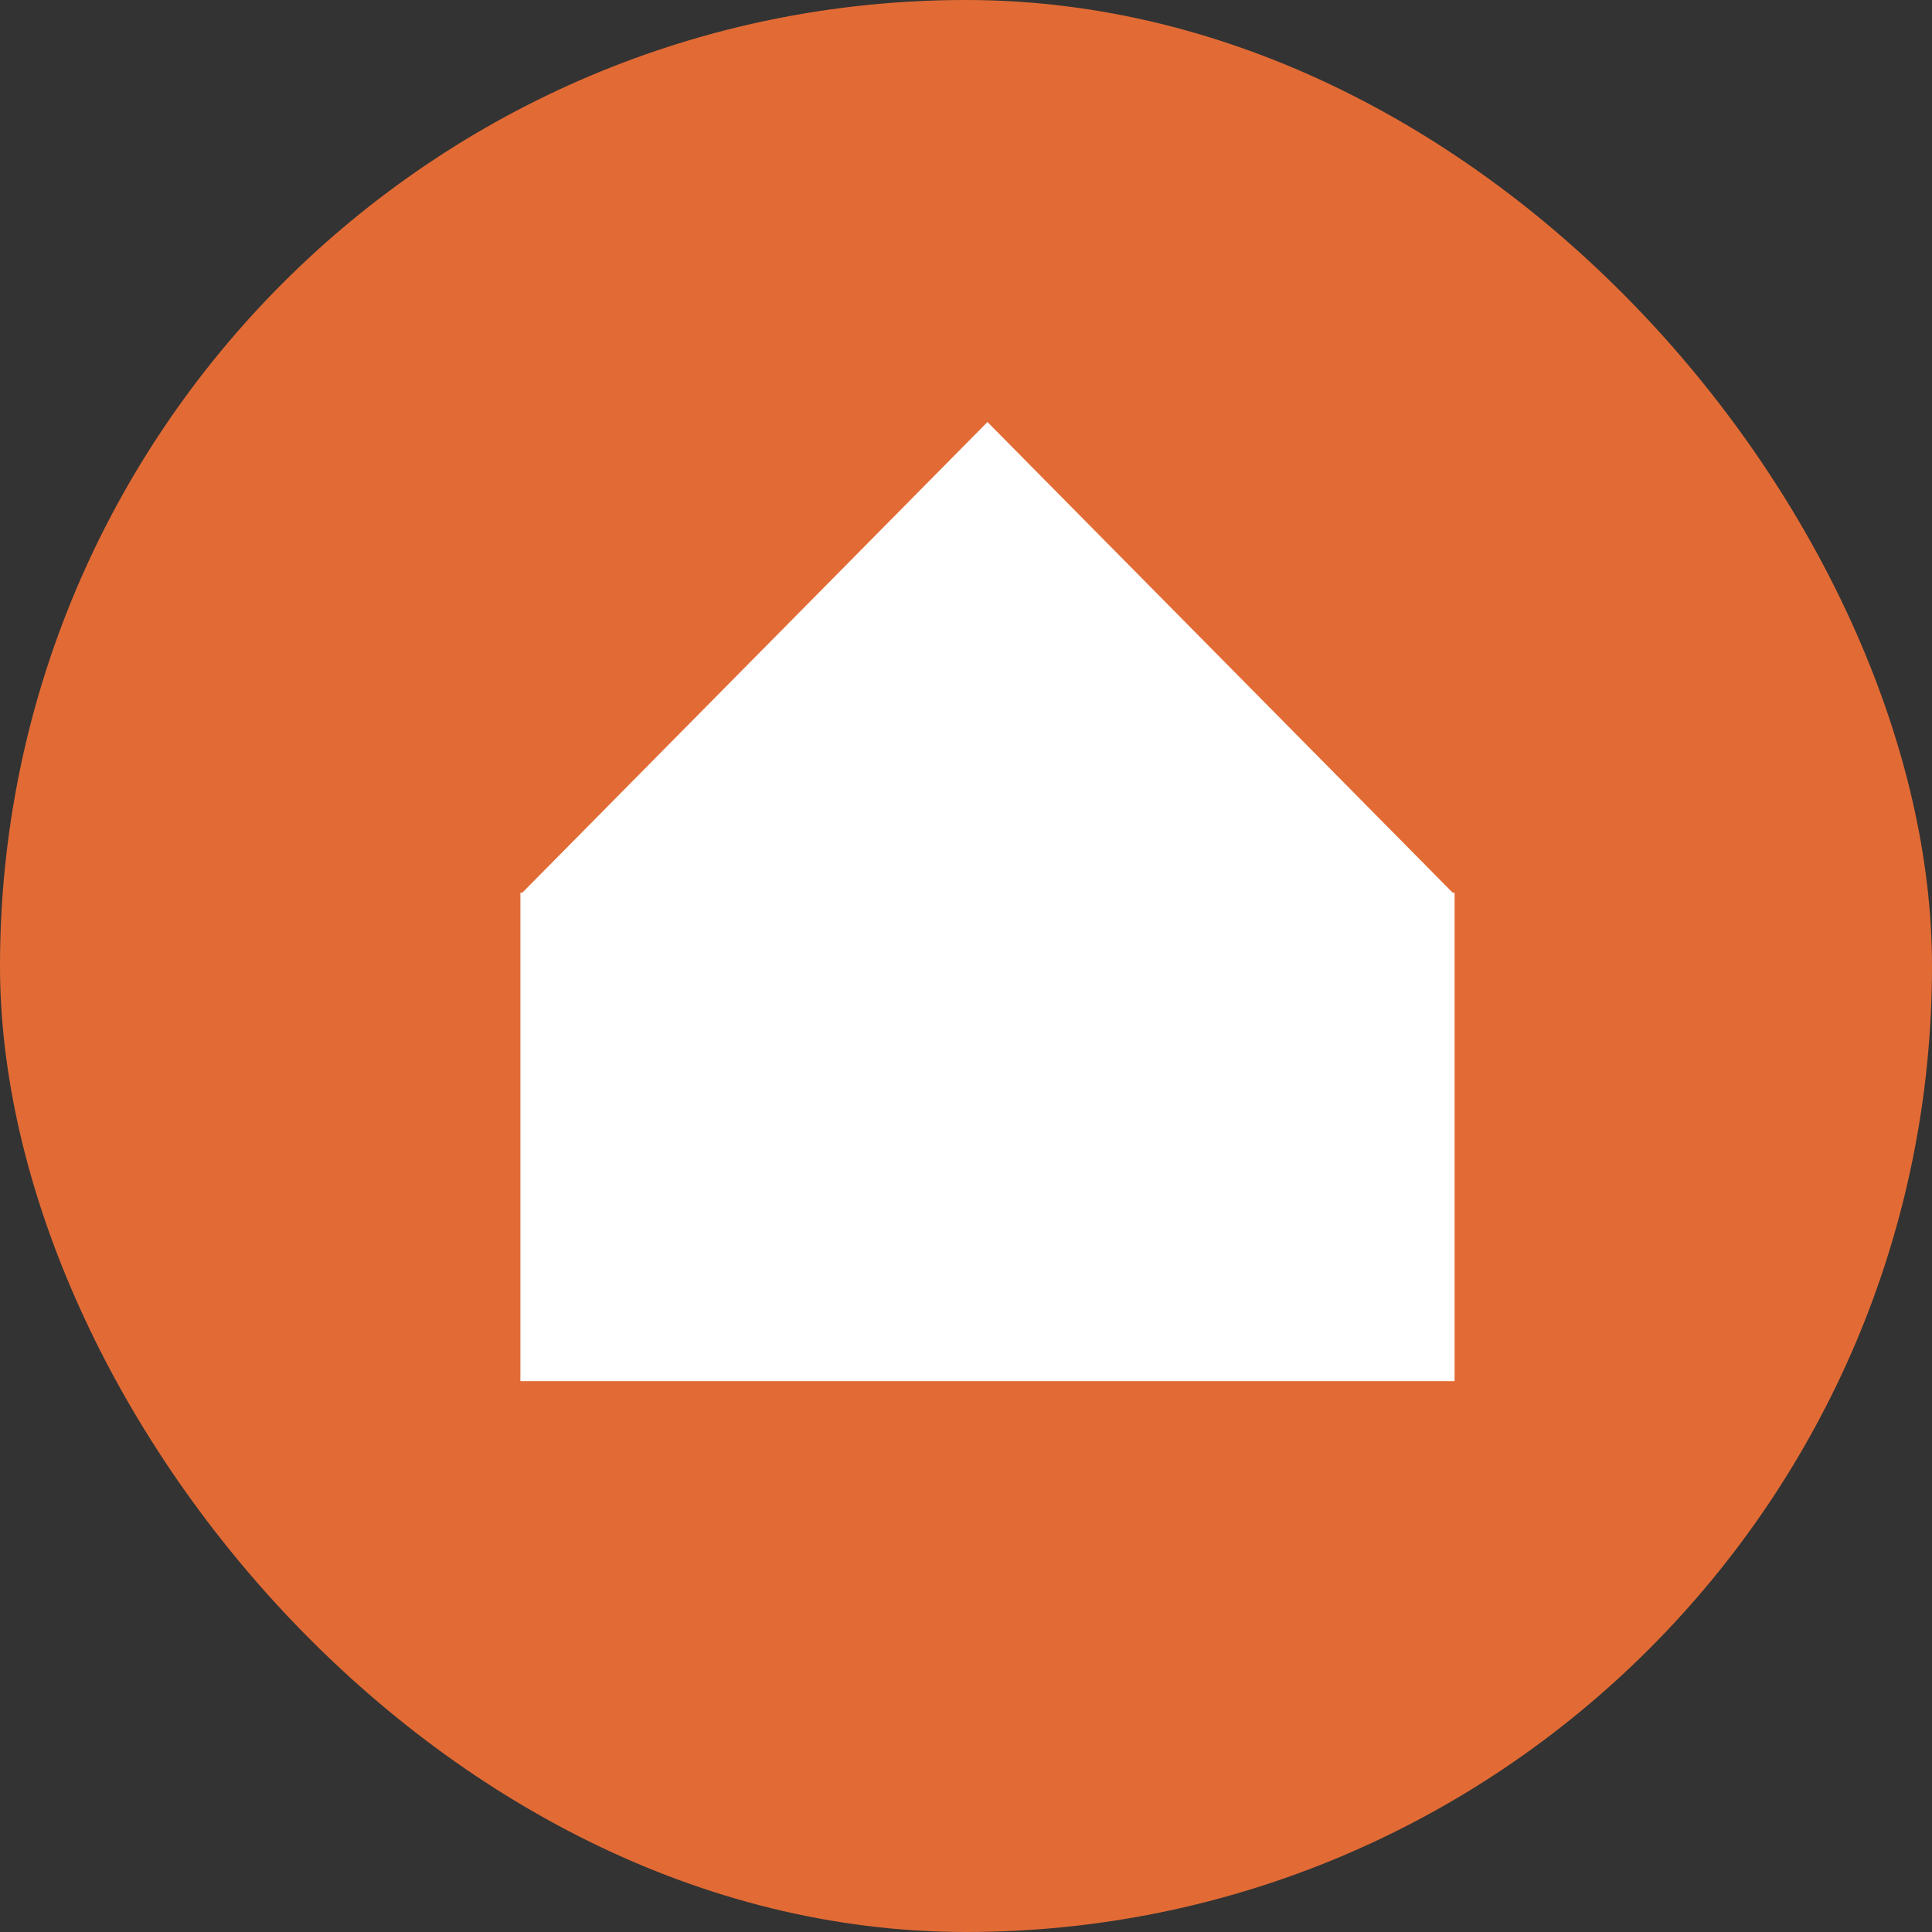
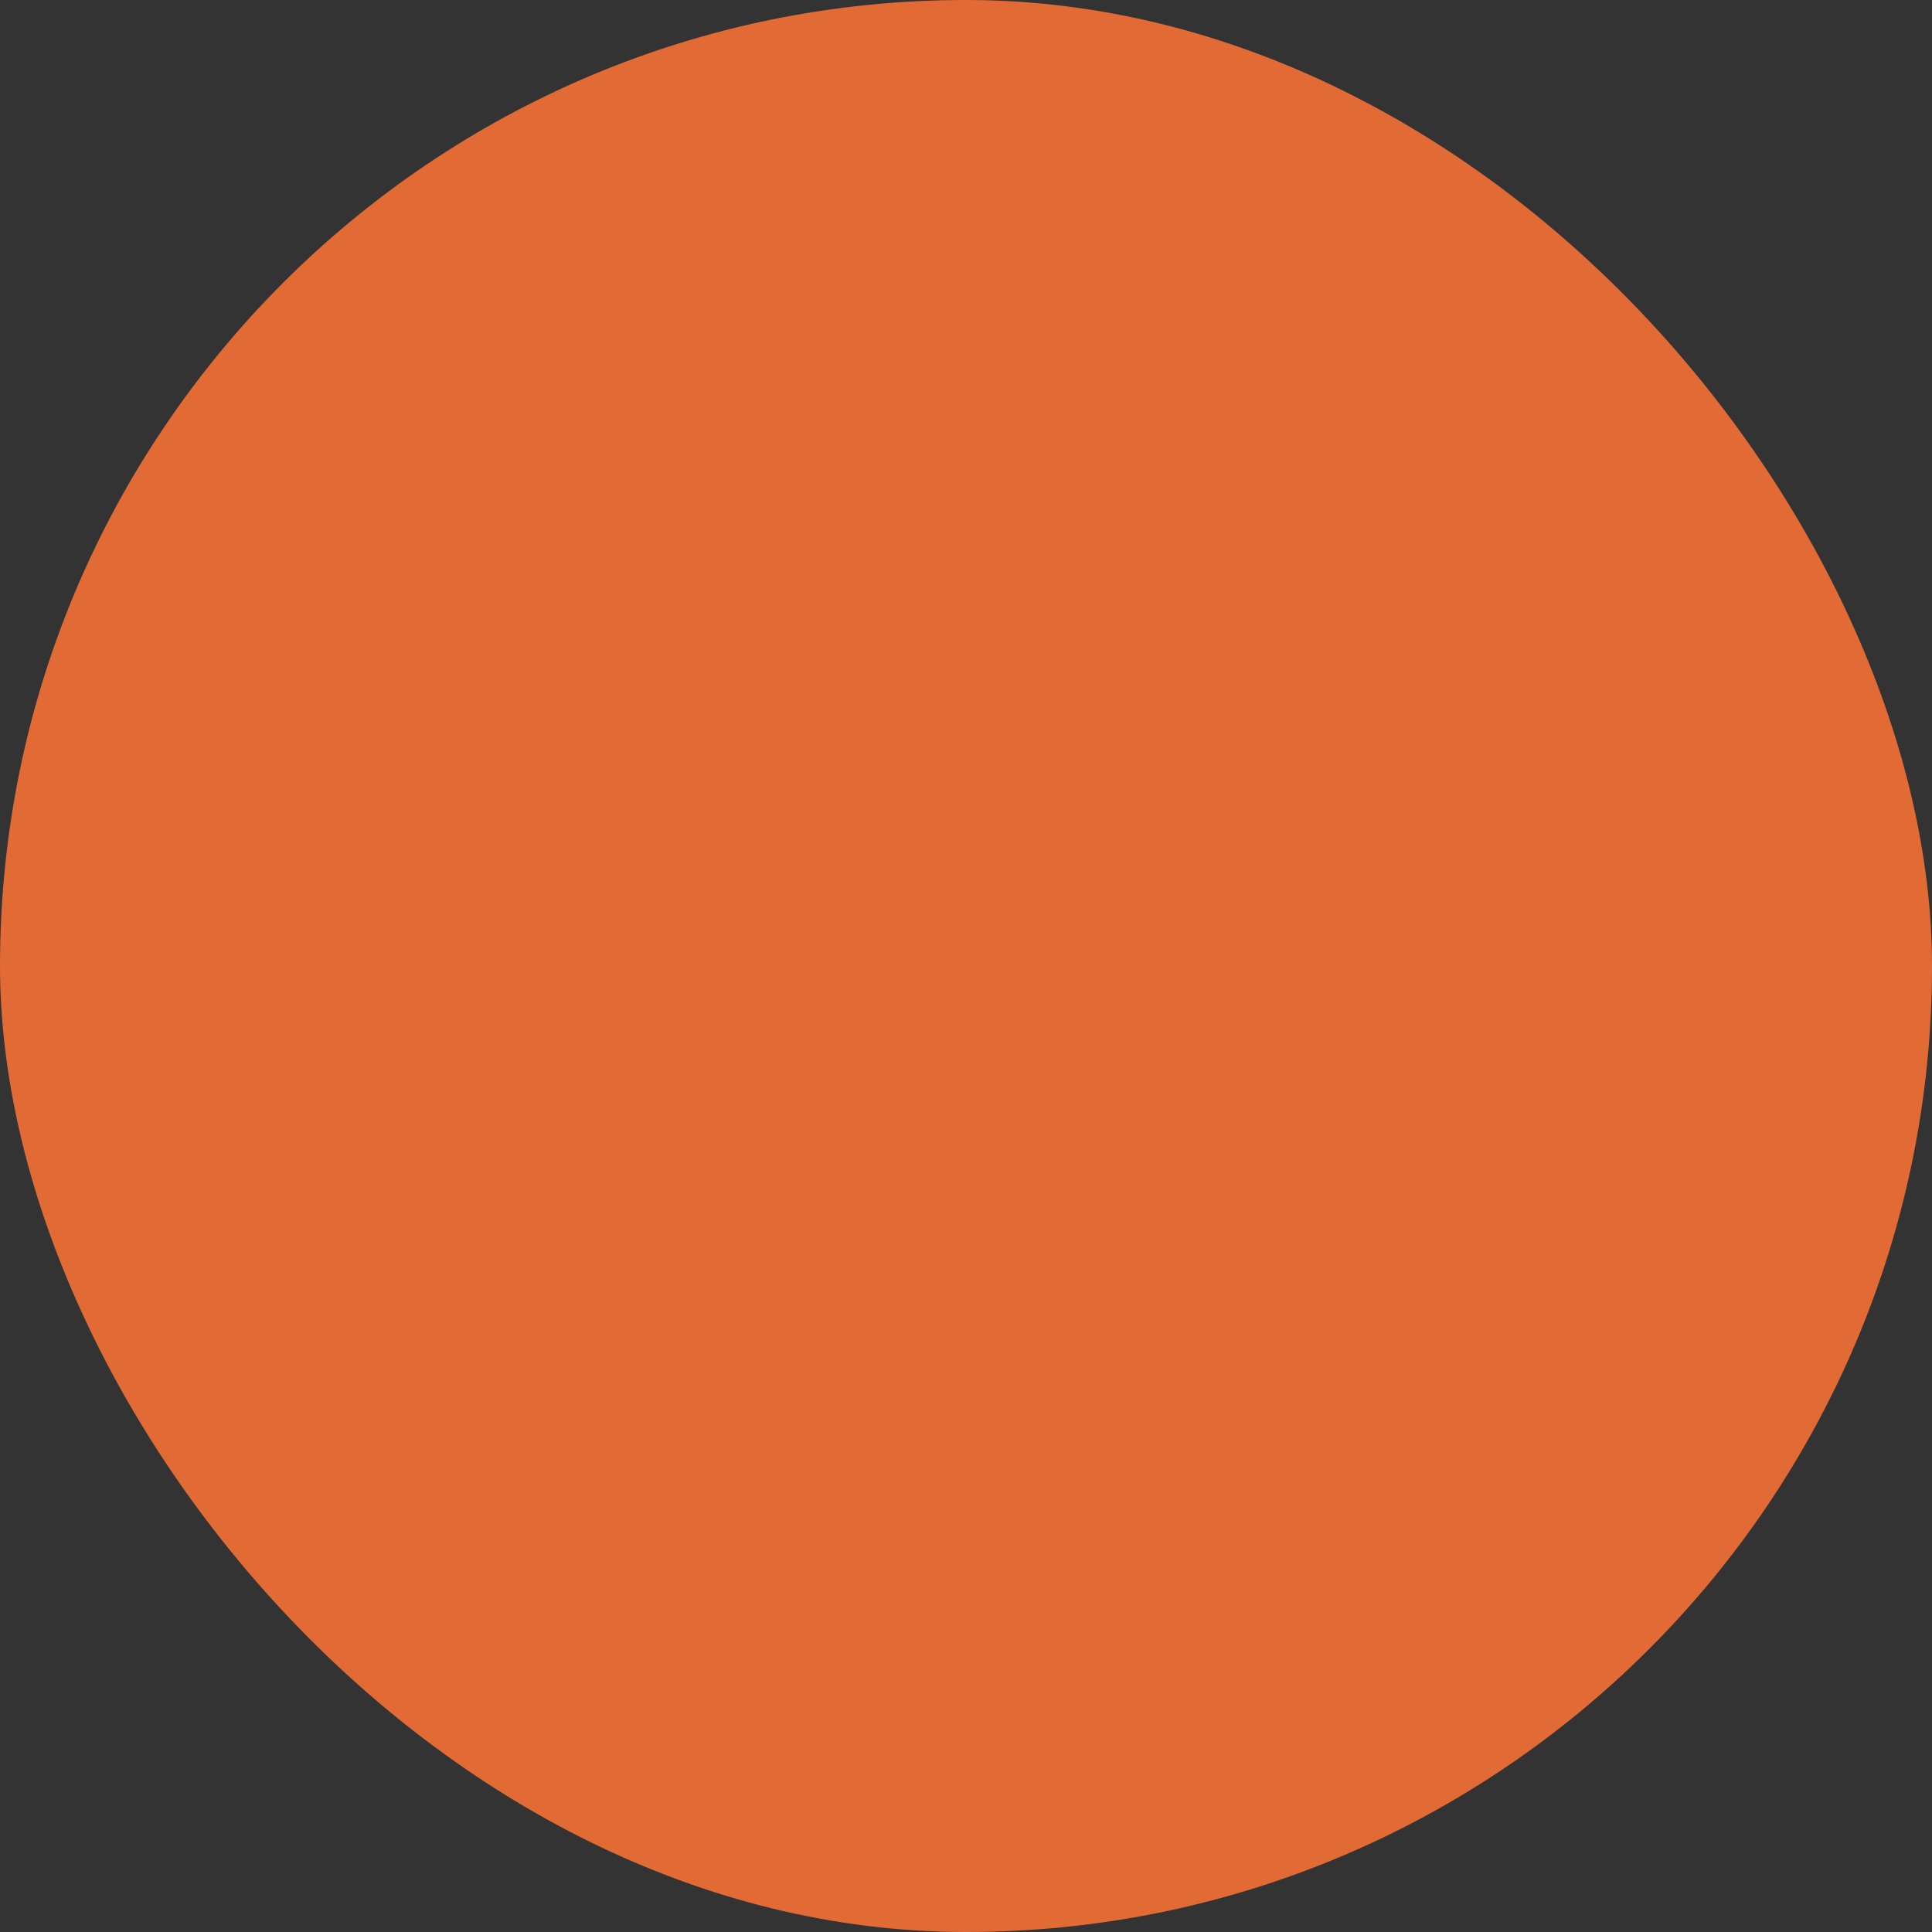
<svg xmlns="http://www.w3.org/2000/svg" viewBox="0 0 45 45">
  <rect x="0" y="0" width="45" height="45" fill="#333333" stroke="none" />
  <g data-name="Group 1647">
    <rect width="45" height="45" rx="22.5" fill="#e26b35" data-name="Group 843" />
-     <path data-name="Union 4" d="M12.121 32.17V20.792h.045L23 9.83l10.835 10.962h.045V32.17Z" fill="#fff" />
  </g>
</svg>